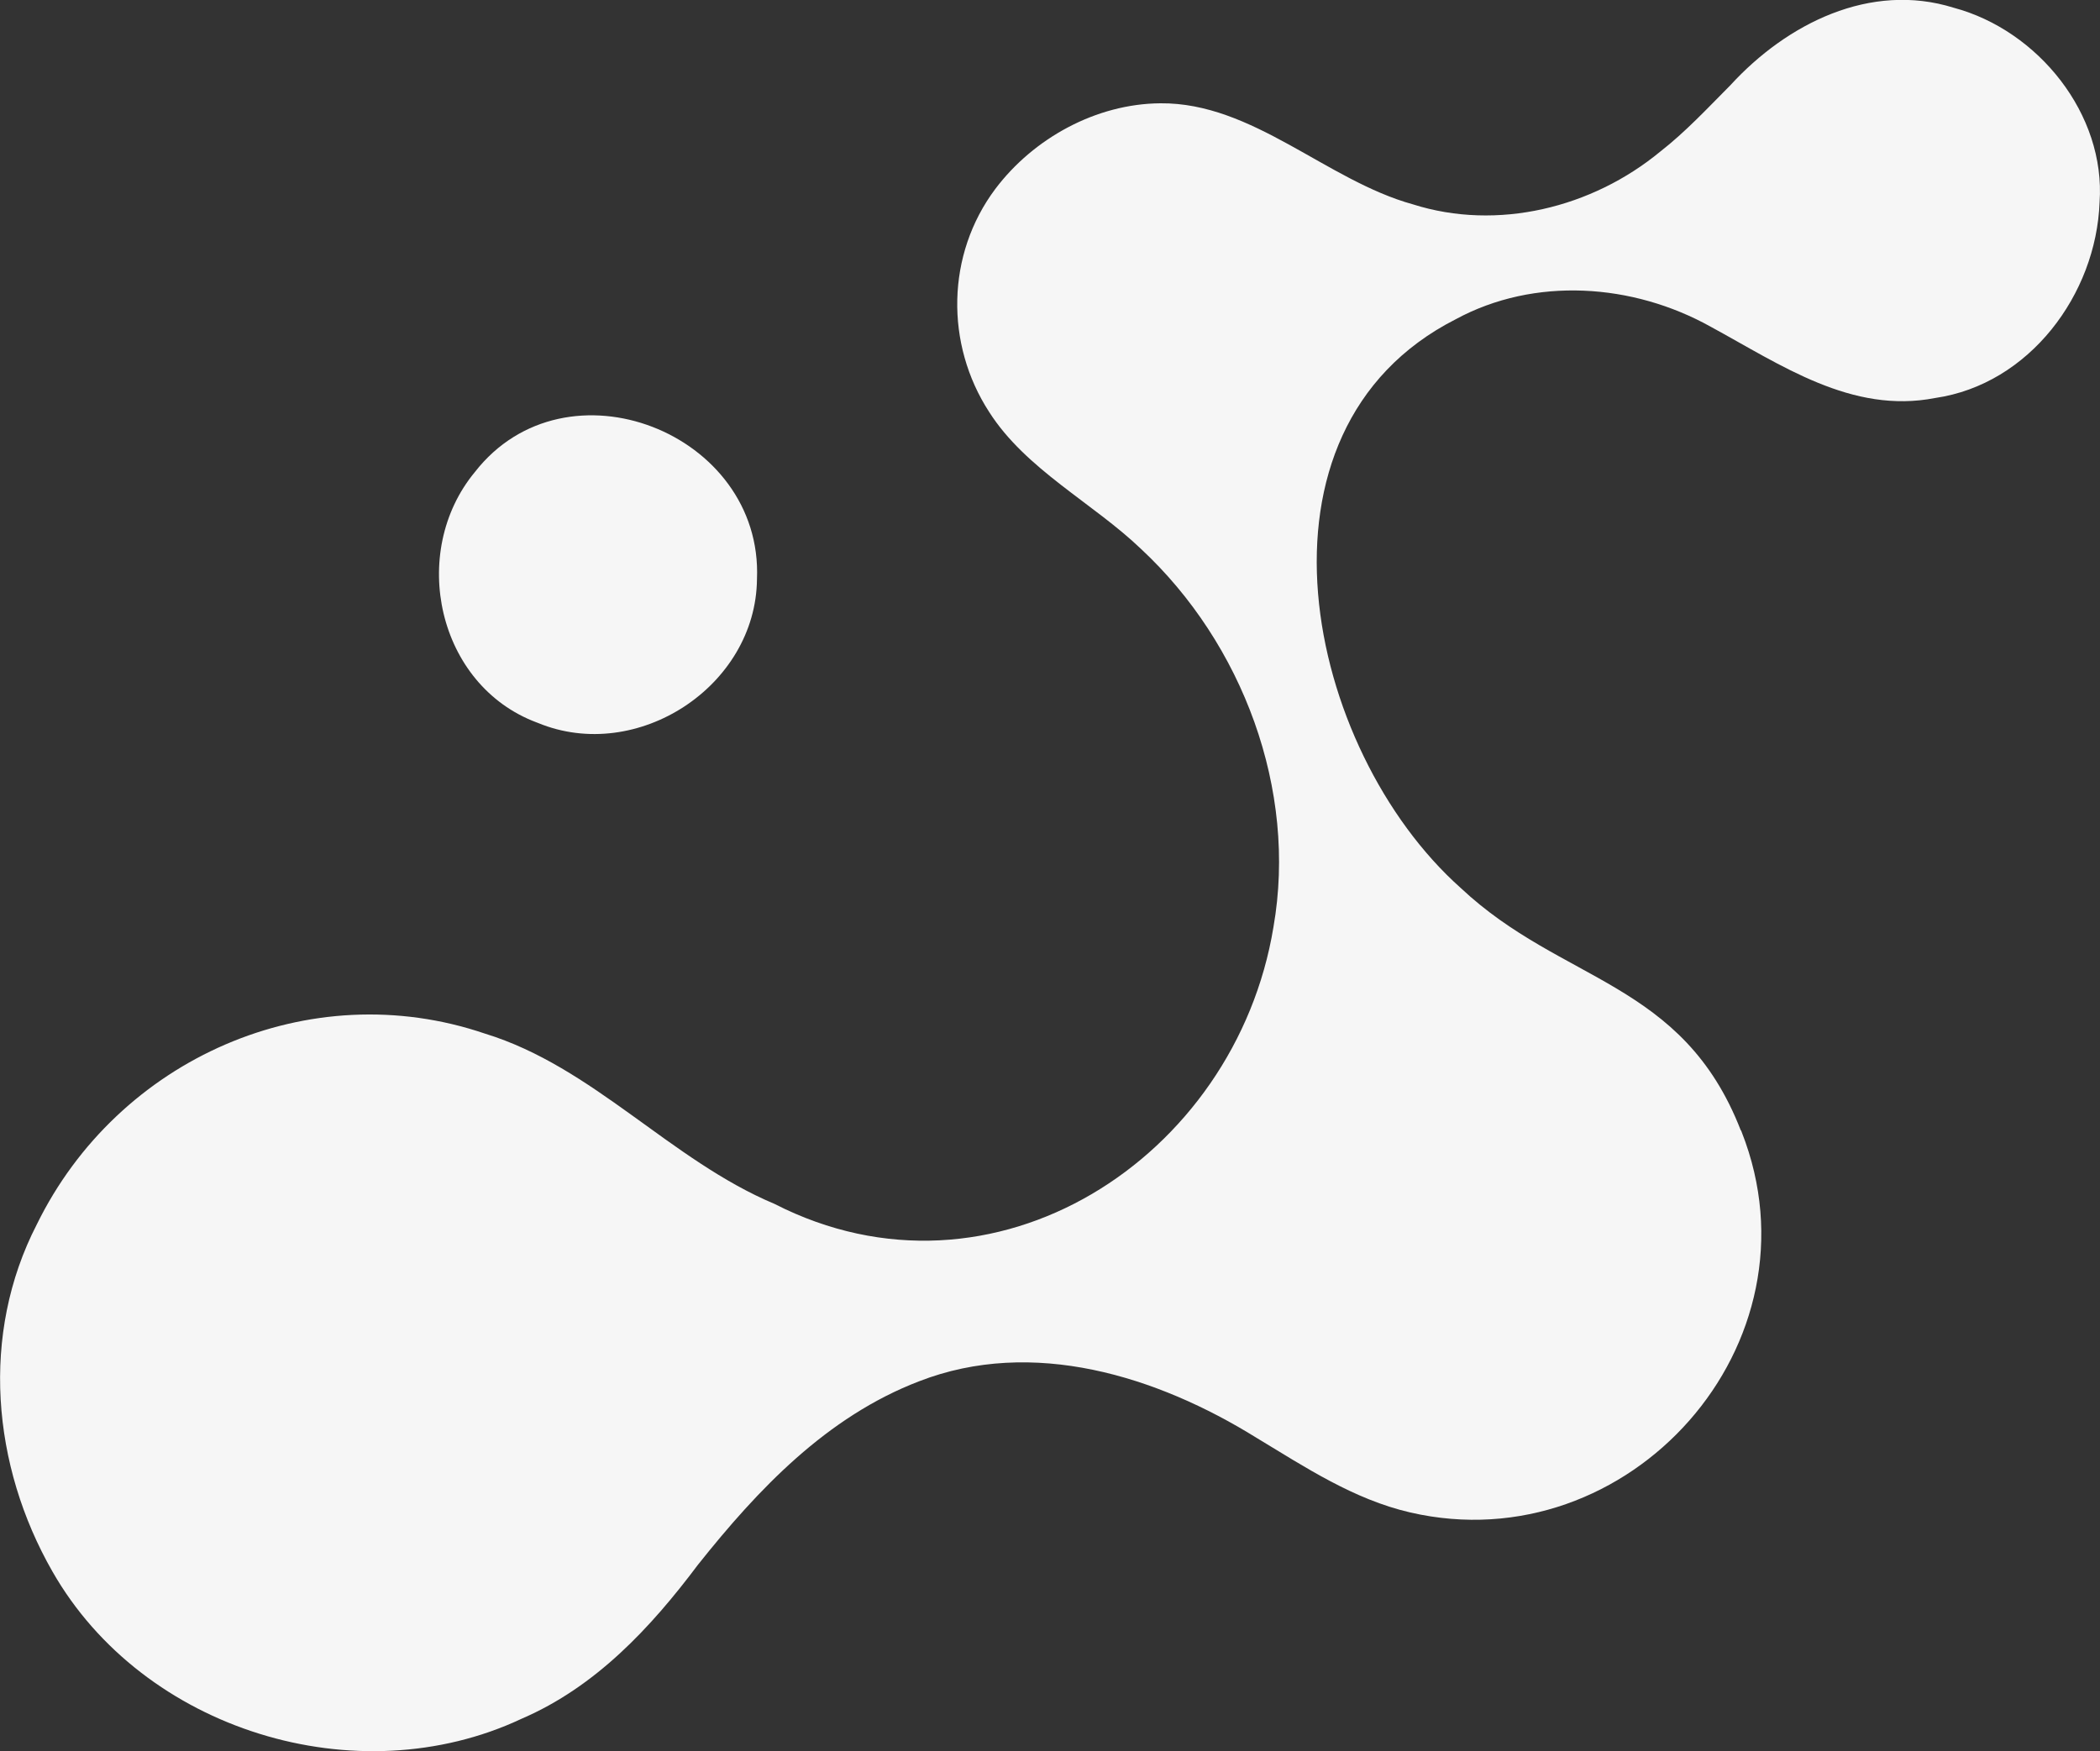
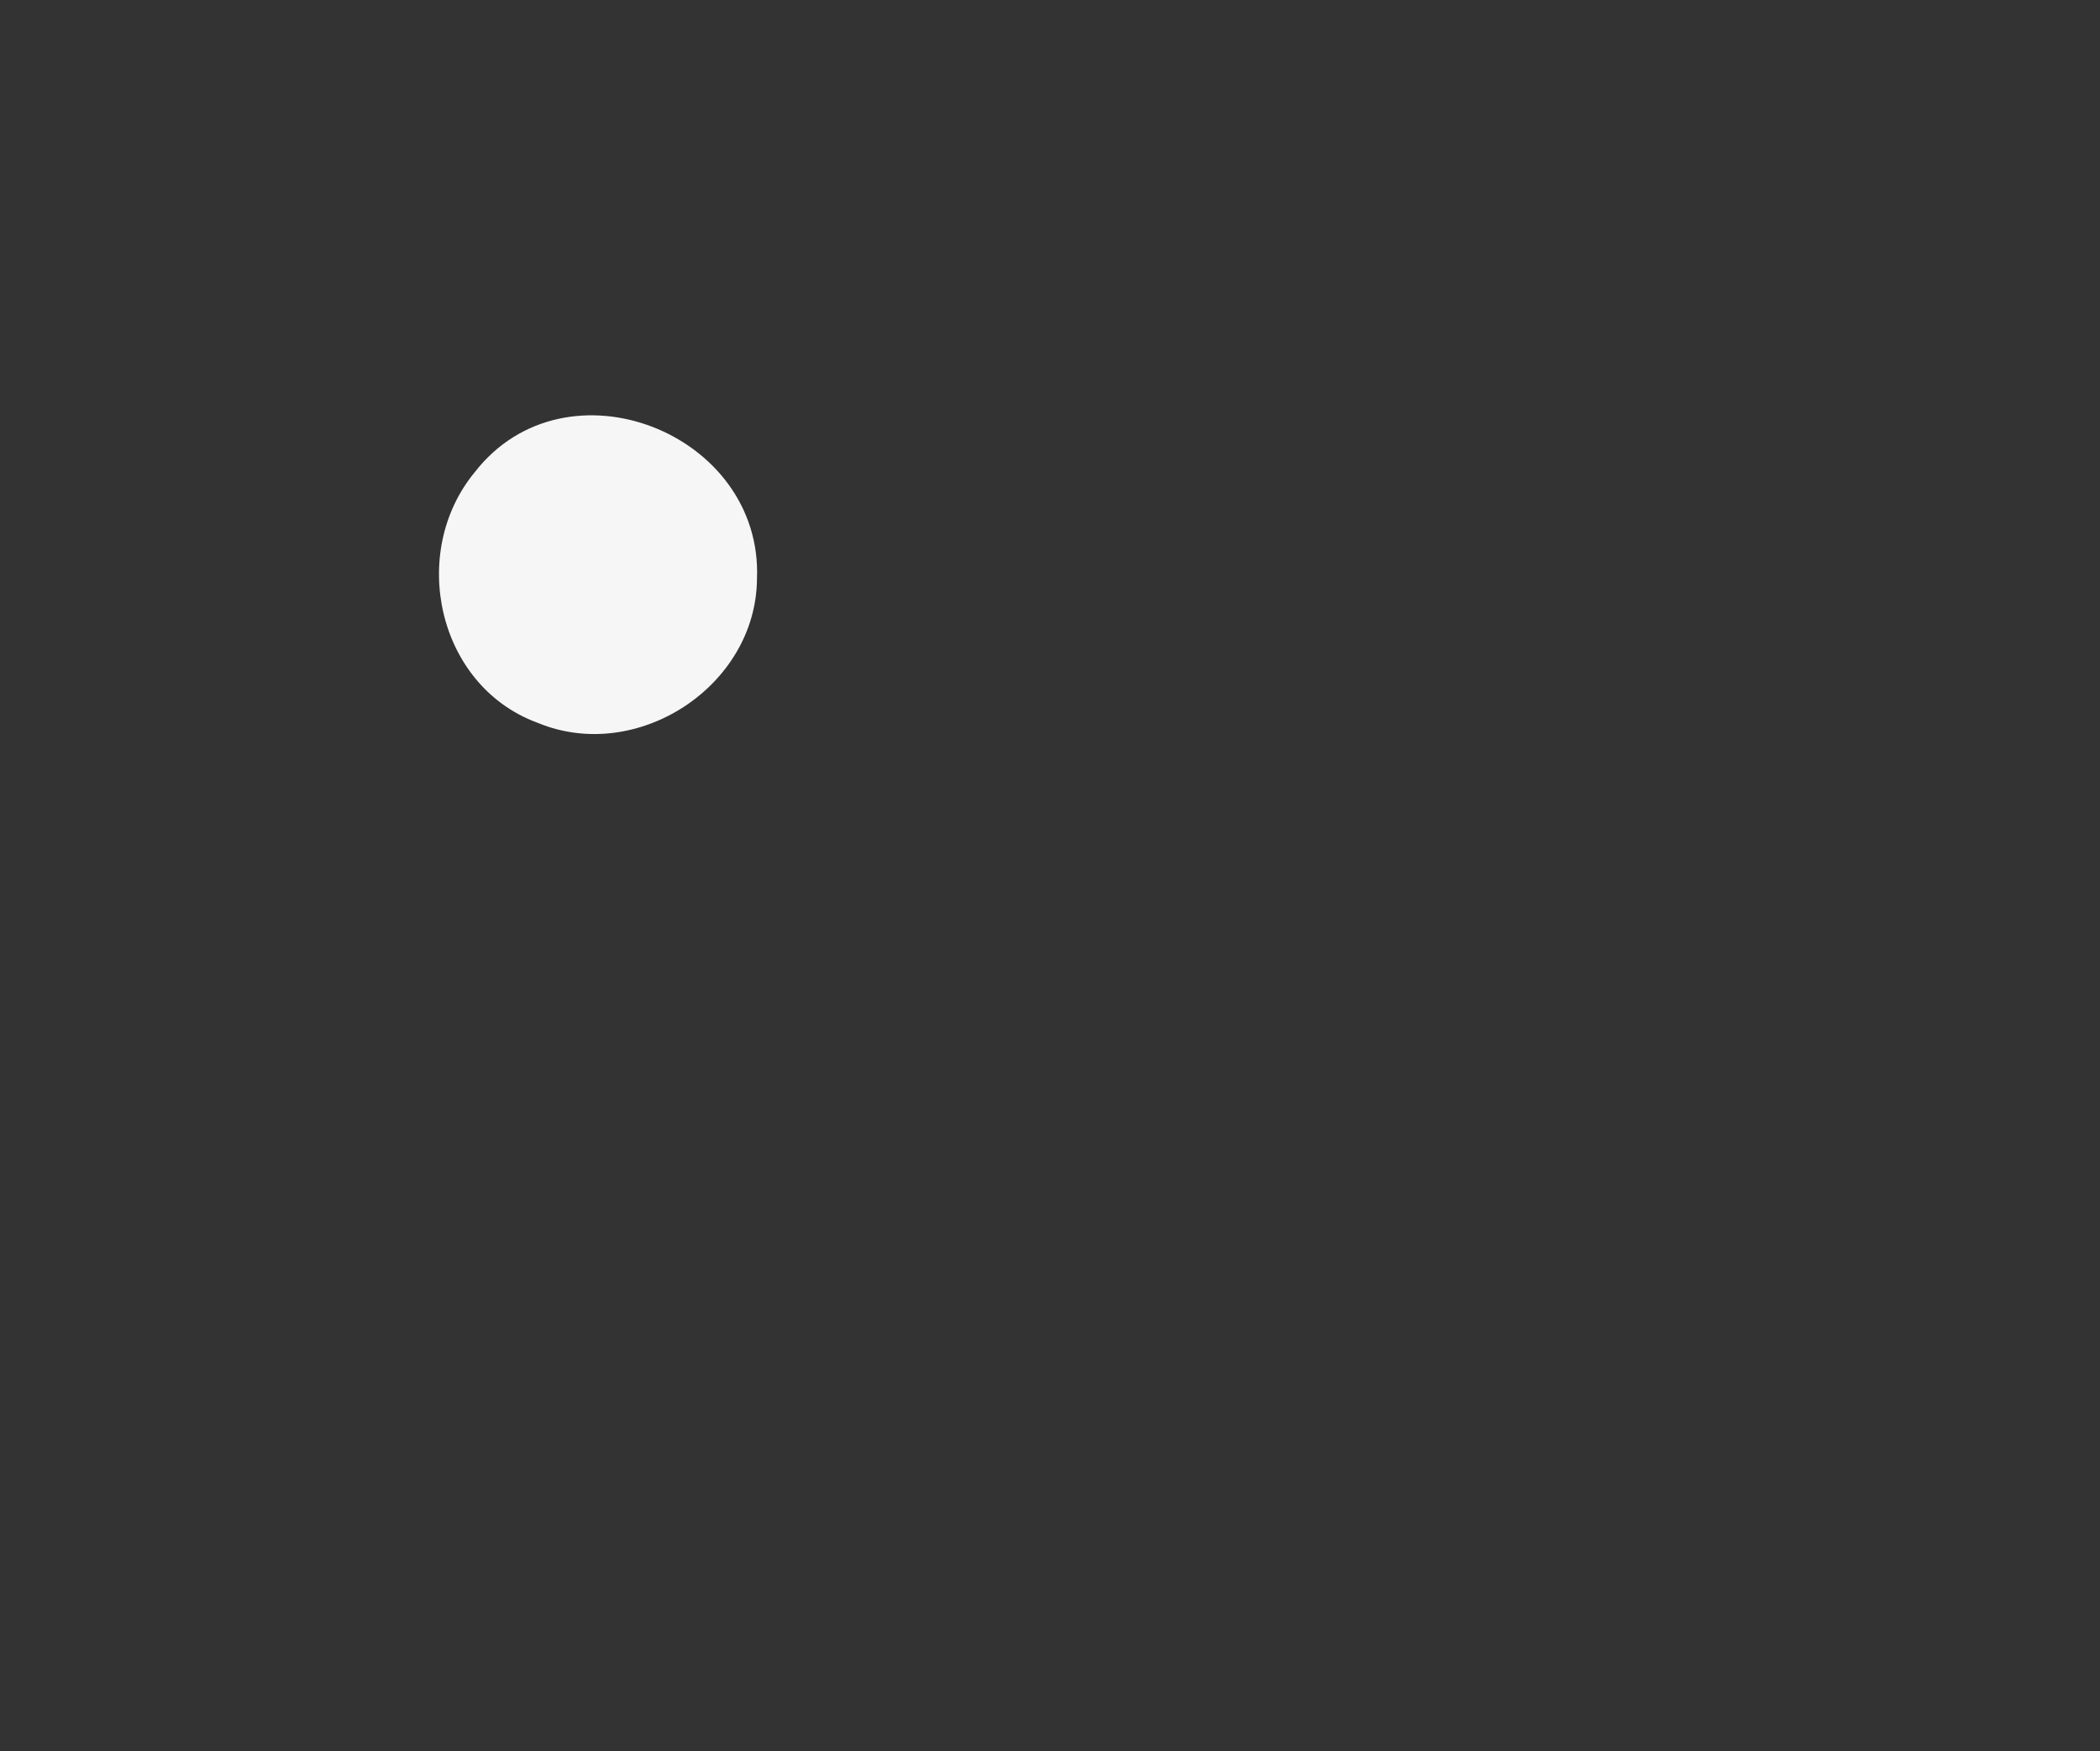
<svg xmlns="http://www.w3.org/2000/svg" id="Camada_2" data-name="Camada 2" viewBox="0 0 149.39 124.62">
  <rect x="0" y="0" width="149.39" height="124.62" fill="#333333" stroke="none" />
  <defs>
    <style>
      .cls-1 {
        fill: #f6f6f6;
      }
    </style>
  </defs>
  <g id="Camada_1-2" data-name="Camada 1">
    <g>
      <path class="cls-1" d="M38.27,51.44c7.04,2.91,15.51-2.6,15.58-10.24.44-10.41-13.59-15.93-20.07-7.61-4.73,5.72-2.67,15.18,4.41,17.82l.08.03Z" />
-       <path class="cls-1" d="M123.84,80.44c-4.14-10.66-12.7-10.47-19.92-17.25-11.06-9.85-15.9-32.57-.37-40.47,5.62-3.05,12.61-2.56,18.15.53,4.99,2.71,10.02,6.23,15.96,5.07,6.7-.97,11.46-7.37,11.7-13.93.44-6.25-4.36-12.23-10.38-13.84-5.92-1.85-11.86,1.12-15.88,5.51-1.66,1.67-3.2,3.33-5.01,4.74-4.83,3.98-11.56,5.65-17.58,3.74-6.15-1.7-11.39-7.25-17.96-7.19-4.55.03-9.02,2.47-11.75,6.1-3.48,4.65-3.58,11.02-.43,15.87,2.6,4.08,7.4,6.48,10.8,9.74,7.23,6.73,11.13,17.14,9.42,26.91-2.7,16.42-19.92,27.66-35.5,19.69-7.4-3.11-12.89-9.75-20.58-12.11-12.5-4.26-26.12,1.78-31.89,13.57-4.03,7.82-3.2,17.17,1.11,24.7,6.46,11.32,21.68,15.98,33.39,10.47,5.24-2.26,9.14-6.43,12.53-10.95,4.28-5.38,9.16-10.53,15.72-13.05,8.09-3.15,16.94-.38,24.02,4.02,3.48,2.1,6.91,4.38,10.94,5.31,15.56,3.58,29.5-12,23.57-27.07l-.05-.13Z" />
    </g>
  </g>
</svg>